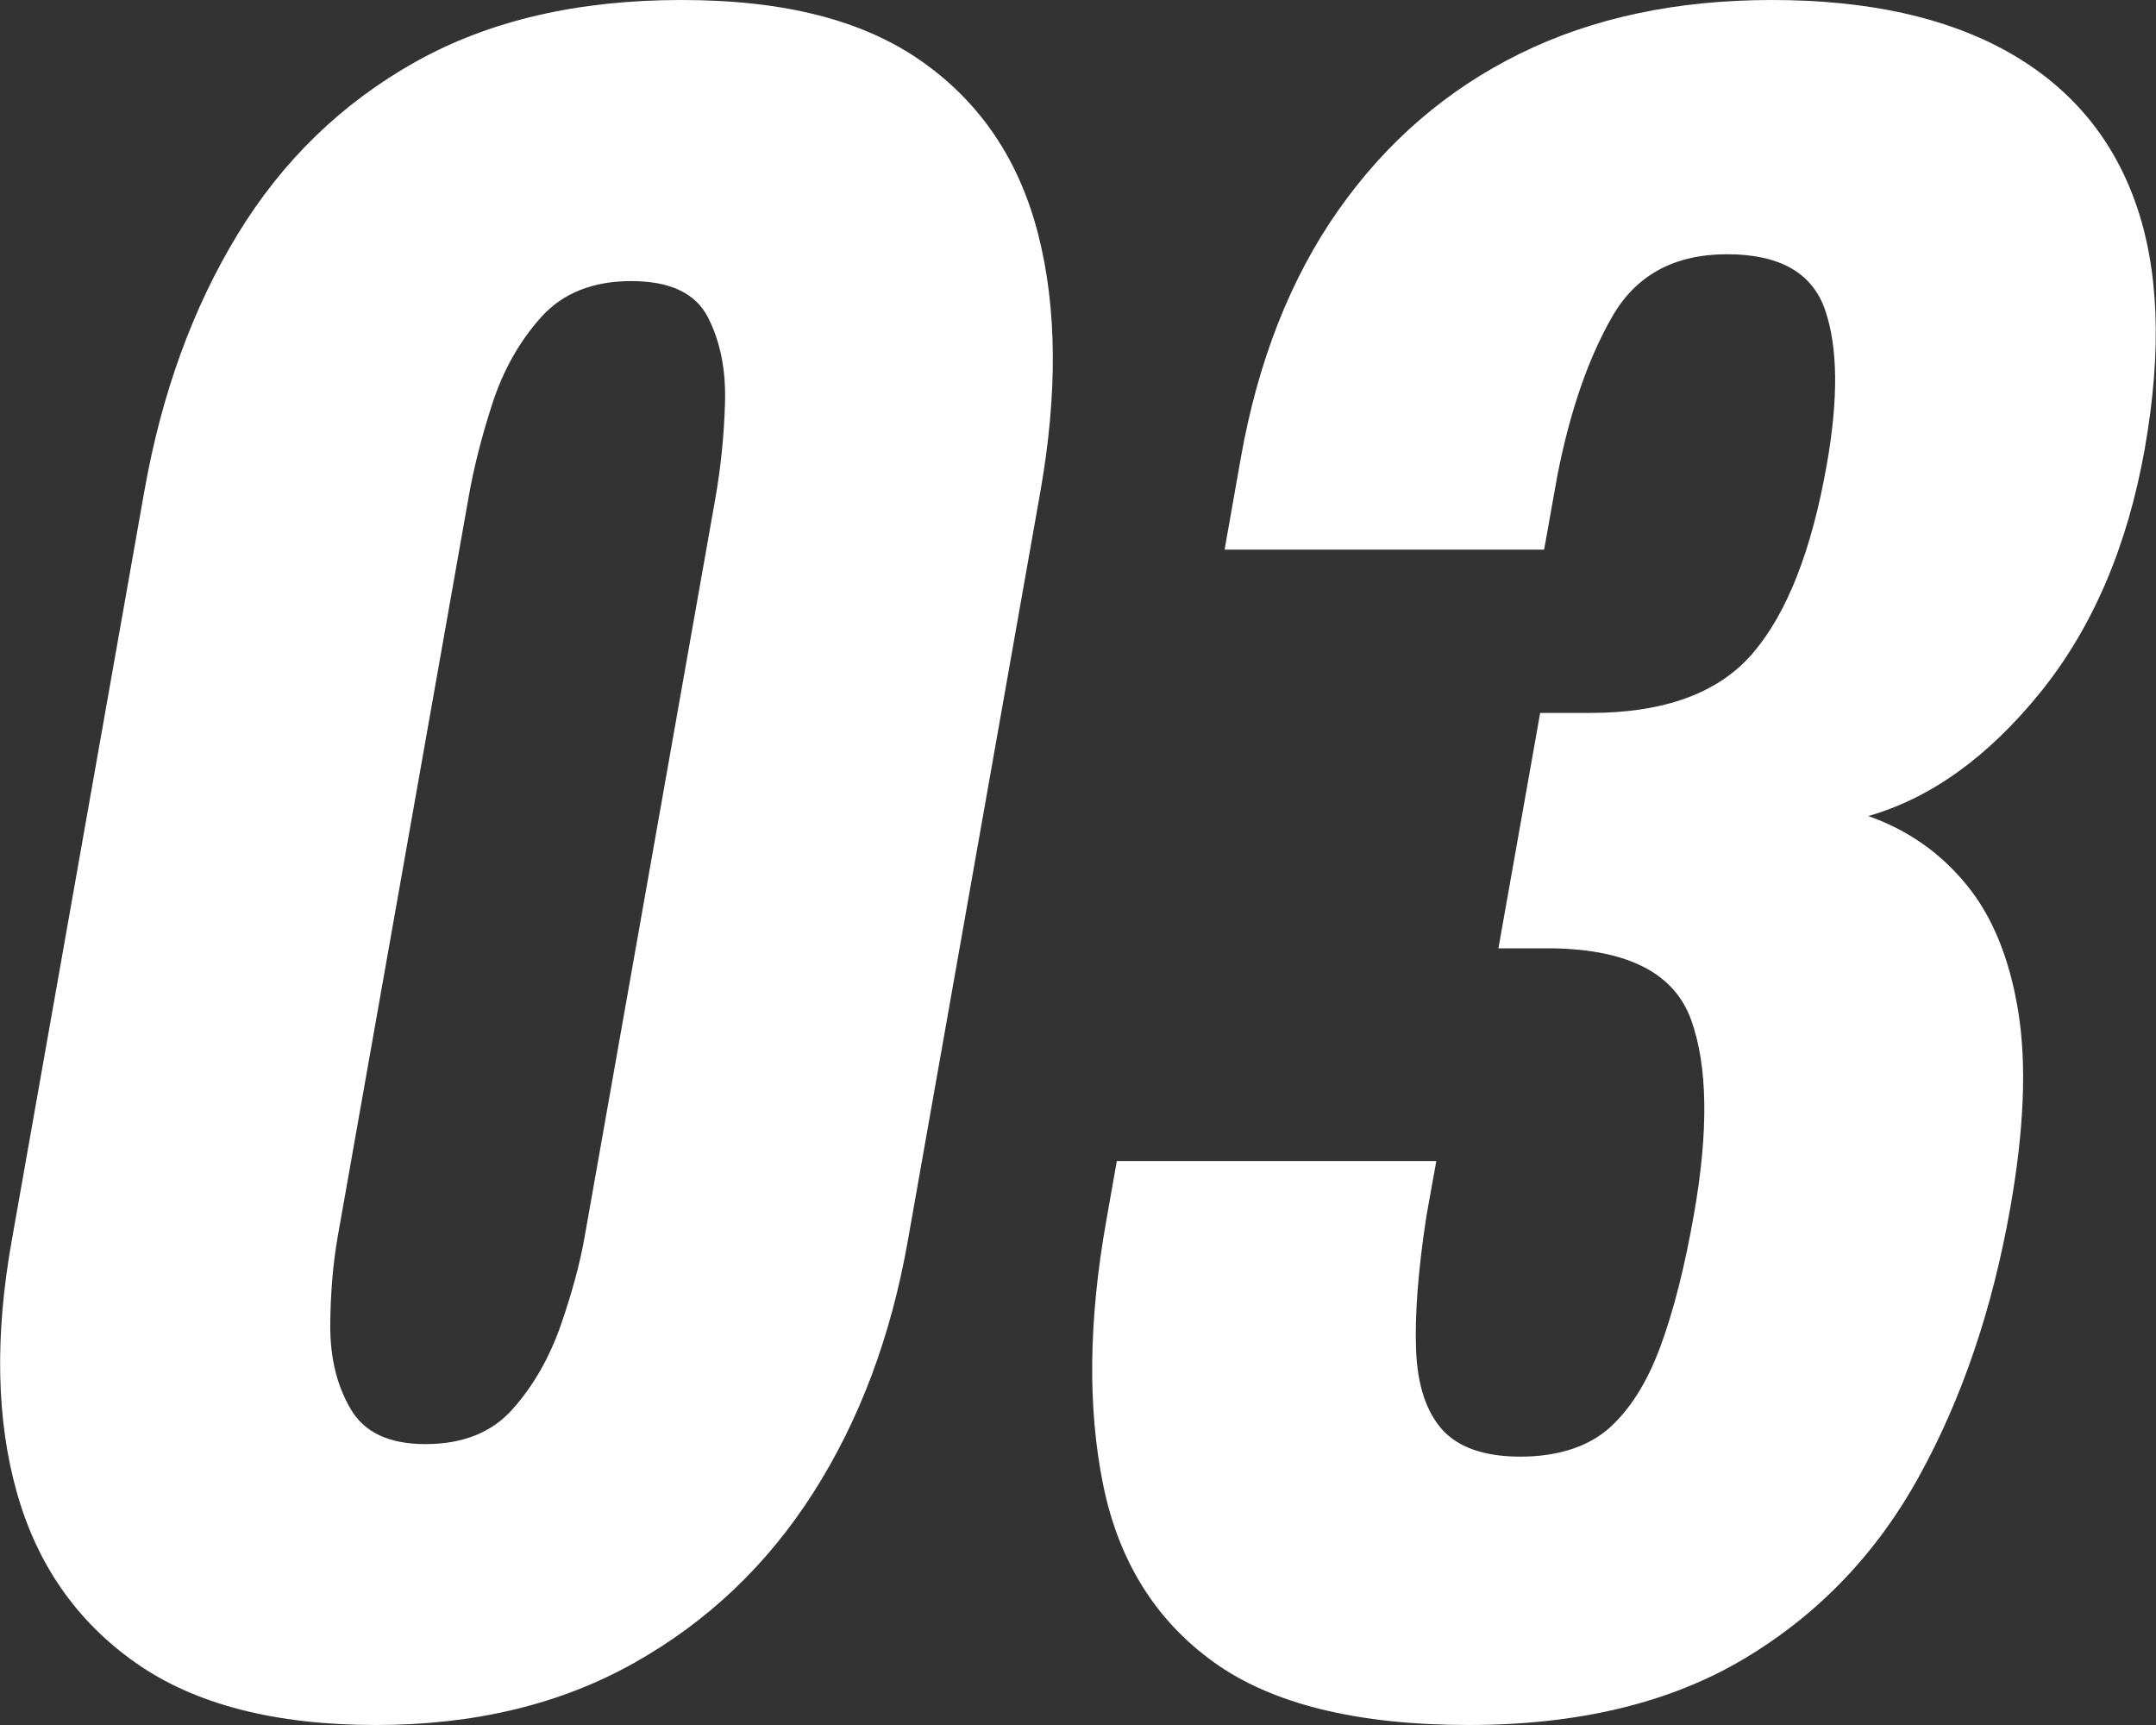
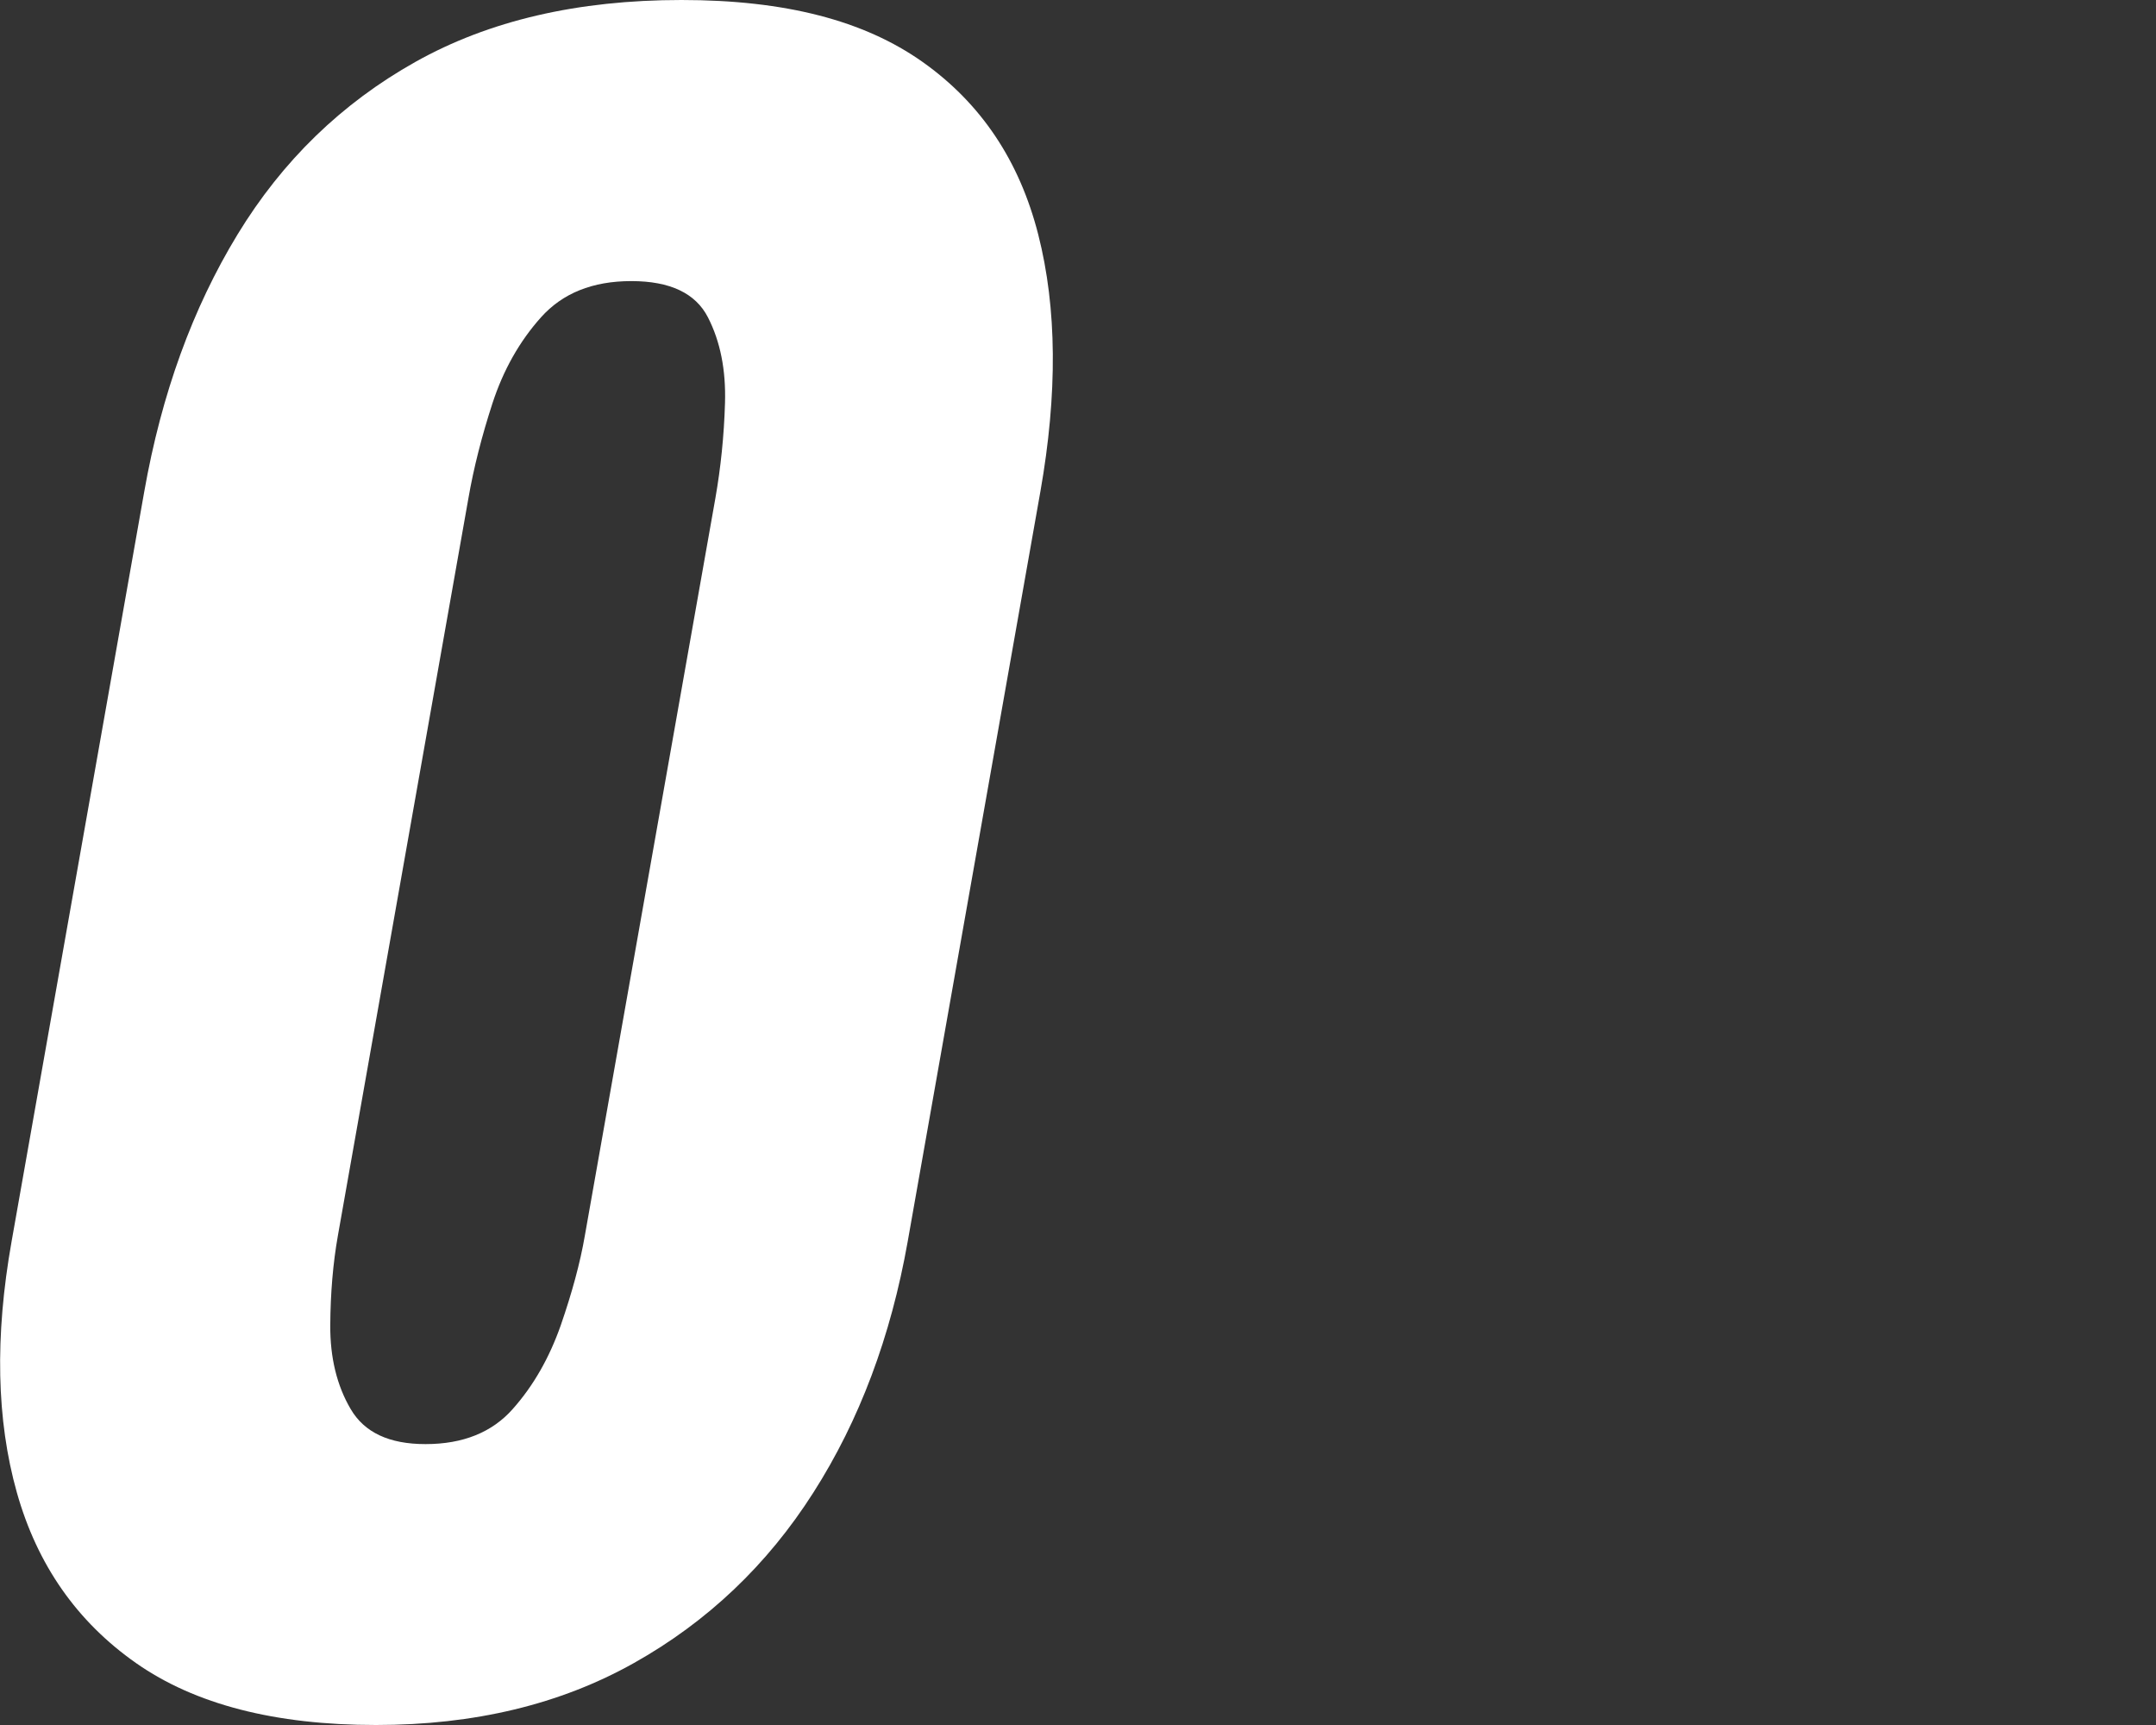
<svg xmlns="http://www.w3.org/2000/svg" id="_レイヤー_2" width="110" height="88" viewBox="0 0 110 88">
  <rect x="0" y="0" width="110" height="88" fill="#333333" stroke="none" />
  <defs>
    <style>.cls-1{fill:#fff;stroke-width:0px;}</style>
  </defs>
  <g id="_コンテンツ">
    <path class="cls-1" d="m19.18,88c-5.15,0-9.23-1.05-12.24-3.16-3.01-2.11-5.04-5.01-6.08-8.7-1.04-3.69-1.13-7.96-.27-12.8L7.36,25.08c.88-4.99,2.47-9.36,4.76-13.12,2.29-3.76,5.31-6.69,9.07-8.8,3.76-2.11,8.28-3.16,13.58-3.16s9.32,1.05,12.3,3.16c2.98,2.11,4.94,5.04,5.9,8.8.96,3.76.99,8.13.11,13.12l-6.77,38.26c-.86,4.85-2.46,9.12-4.81,12.8-2.35,3.69-5.4,6.59-9.16,8.7-3.76,2.11-8.14,3.16-13.15,3.16Zm2.54-14.33c1.9,0,3.39-.6,4.44-1.79,1.06-1.19,1.87-2.62,2.45-4.27.57-1.65.99-3.18,1.23-4.58l6.66-37.62c.27-1.54.44-3.16.49-4.85.05-1.69-.24-3.14-.87-4.37-.63-1.23-1.93-1.85-3.91-1.85s-3.51.62-4.61,1.85c-1.1,1.23-1.92,2.69-2.47,4.37-.55,1.69-.96,3.3-1.23,4.85l-6.66,37.62c-.25,1.41-.38,2.94-.39,4.58-.01,1.65.34,3.08,1.04,4.27.7,1.2,1.97,1.79,3.81,1.79Z" />
-     <path class="cls-1" d="m74.95,88c-5.71,0-10.06-1.07-13.03-3.21-2.97-2.14-4.85-5.16-5.64-9.06-.79-3.9-.74-8.38.16-13.44l.54-3.06h16.3c-.02.14-.09.51-.2,1.11-.11.6-.21,1.18-.31,1.74-.42,2.74-.59,5.01-.52,6.8.07,1.79.52,3.14,1.34,4.06.83.91,2.16,1.37,3.99,1.37s3.4-.48,4.48-1.42c1.08-.95,1.96-2.33,2.64-4.16.68-1.83,1.25-4.07,1.72-6.75.76-4.28.71-7.61-.14-9.96-.85-2.35-3.18-3.56-6.97-3.64h-2.86l2.13-12.01h2.54c3.81,0,6.58-1.02,8.32-3.06,1.74-2.04,2.99-5.23,3.76-9.59.6-3.37.57-6.01-.08-7.9-.65-1.9-2.32-2.85-5-2.85s-4.63,1.05-5.85,3.16c-1.22,2.11-2.16,4.81-2.81,8.12-.1.56-.21,1.18-.33,1.84-.12.67-.23,1.32-.35,1.95h-16.3l.82-4.64c.88-4.99,2.55-9.22,5-12.7,2.45-3.48,5.53-6.13,9.24-7.96,3.71-1.83,8-2.74,12.87-2.74s8.87.88,12.02,2.64c3.14,1.76,5.32,4.32,6.52,7.69,1.2,3.37,1.36,7.55.48,12.54-.88,4.99-2.66,9.14-5.32,12.44-2.67,3.3-5.6,5.41-8.79,6.32,1.99.7,3.66,1.86,4.99,3.48,1.34,1.62,2.22,3.78,2.66,6.48.44,2.71.3,6.06-.41,10.06-.91,5.13-2.45,9.68-4.64,13.65-2.18,3.97-5.17,7.08-8.95,9.33-3.78,2.25-8.46,3.37-14.04,3.37Z" />
  </g>
</svg>